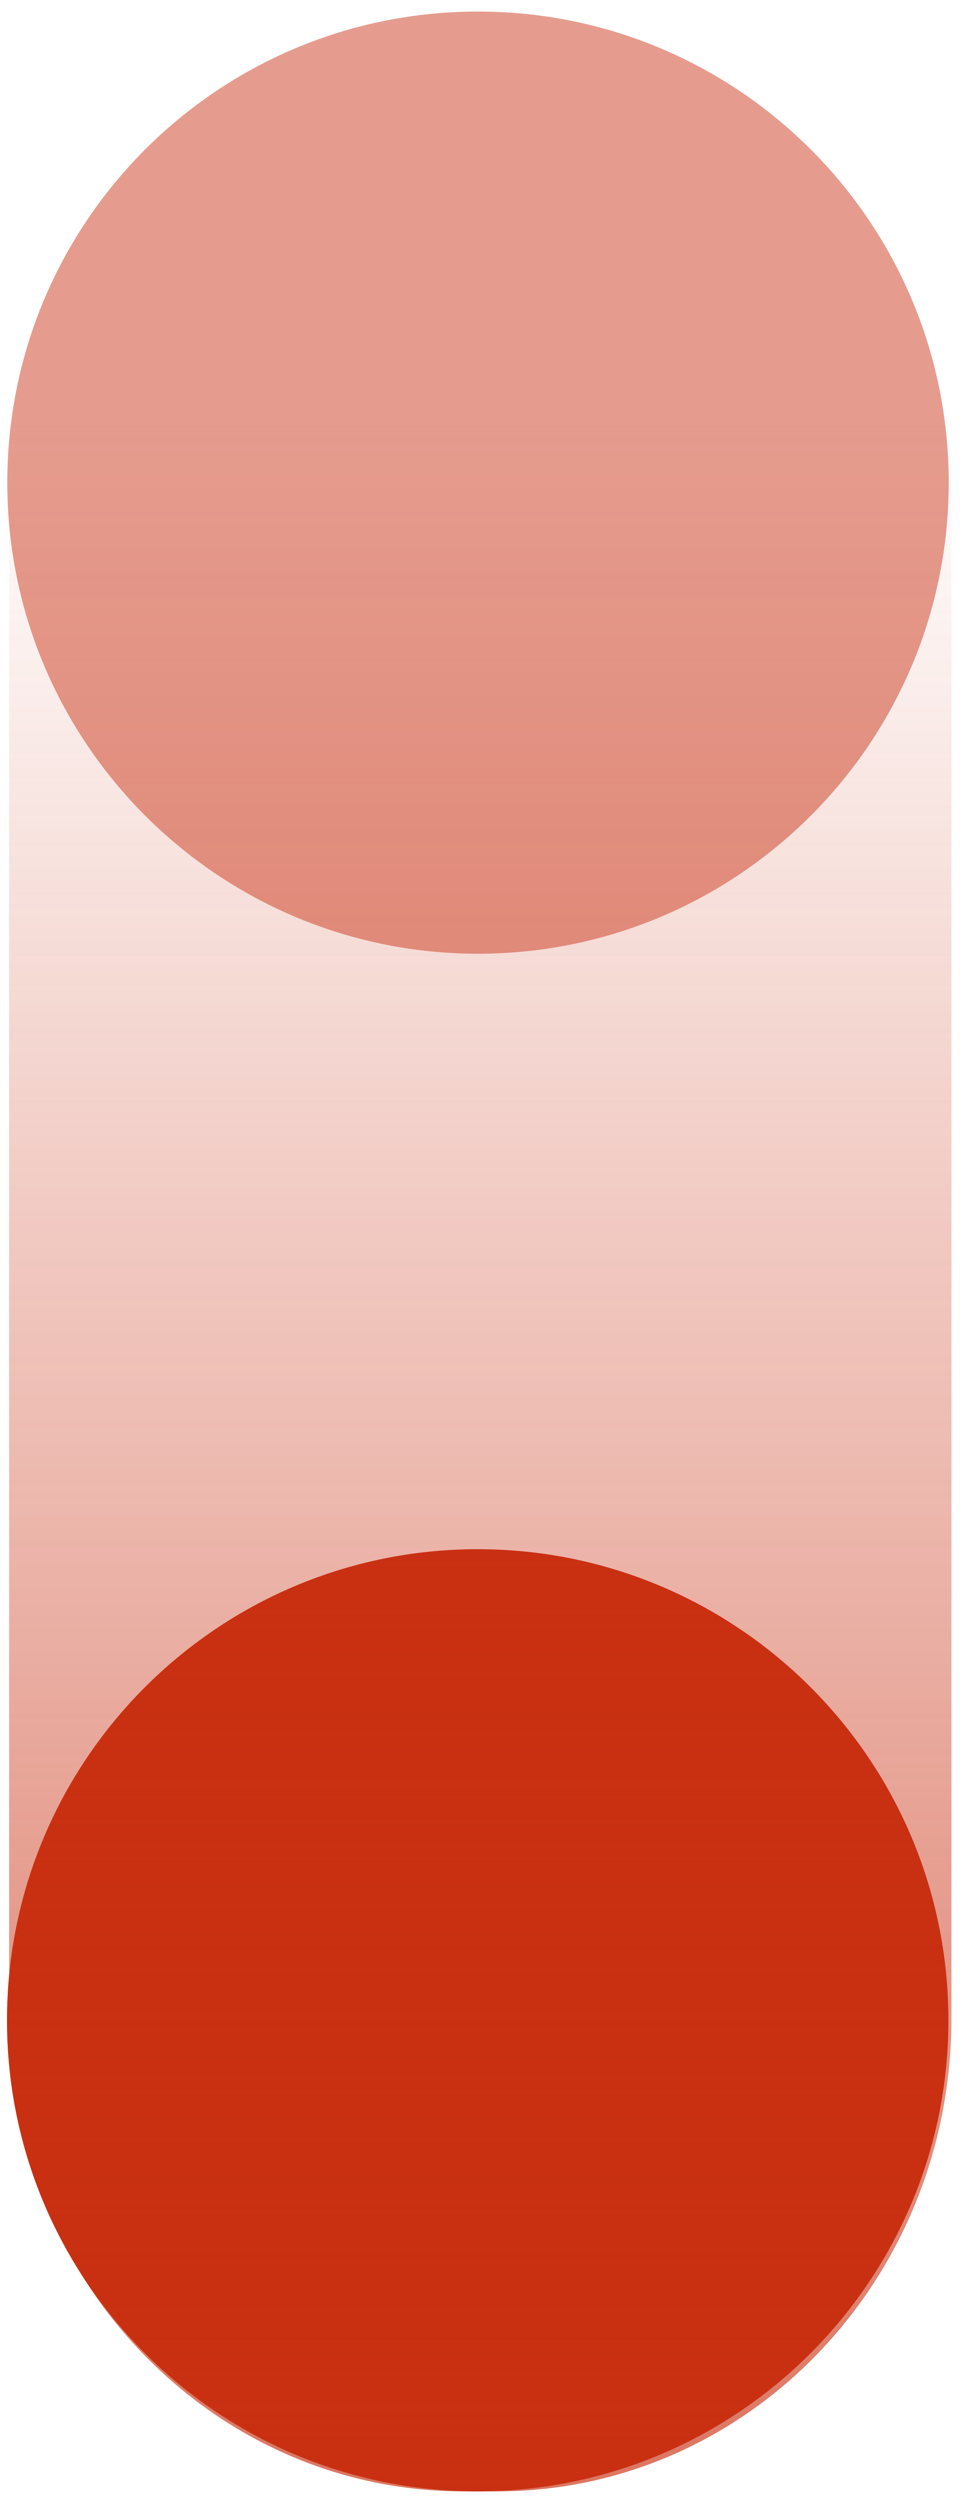
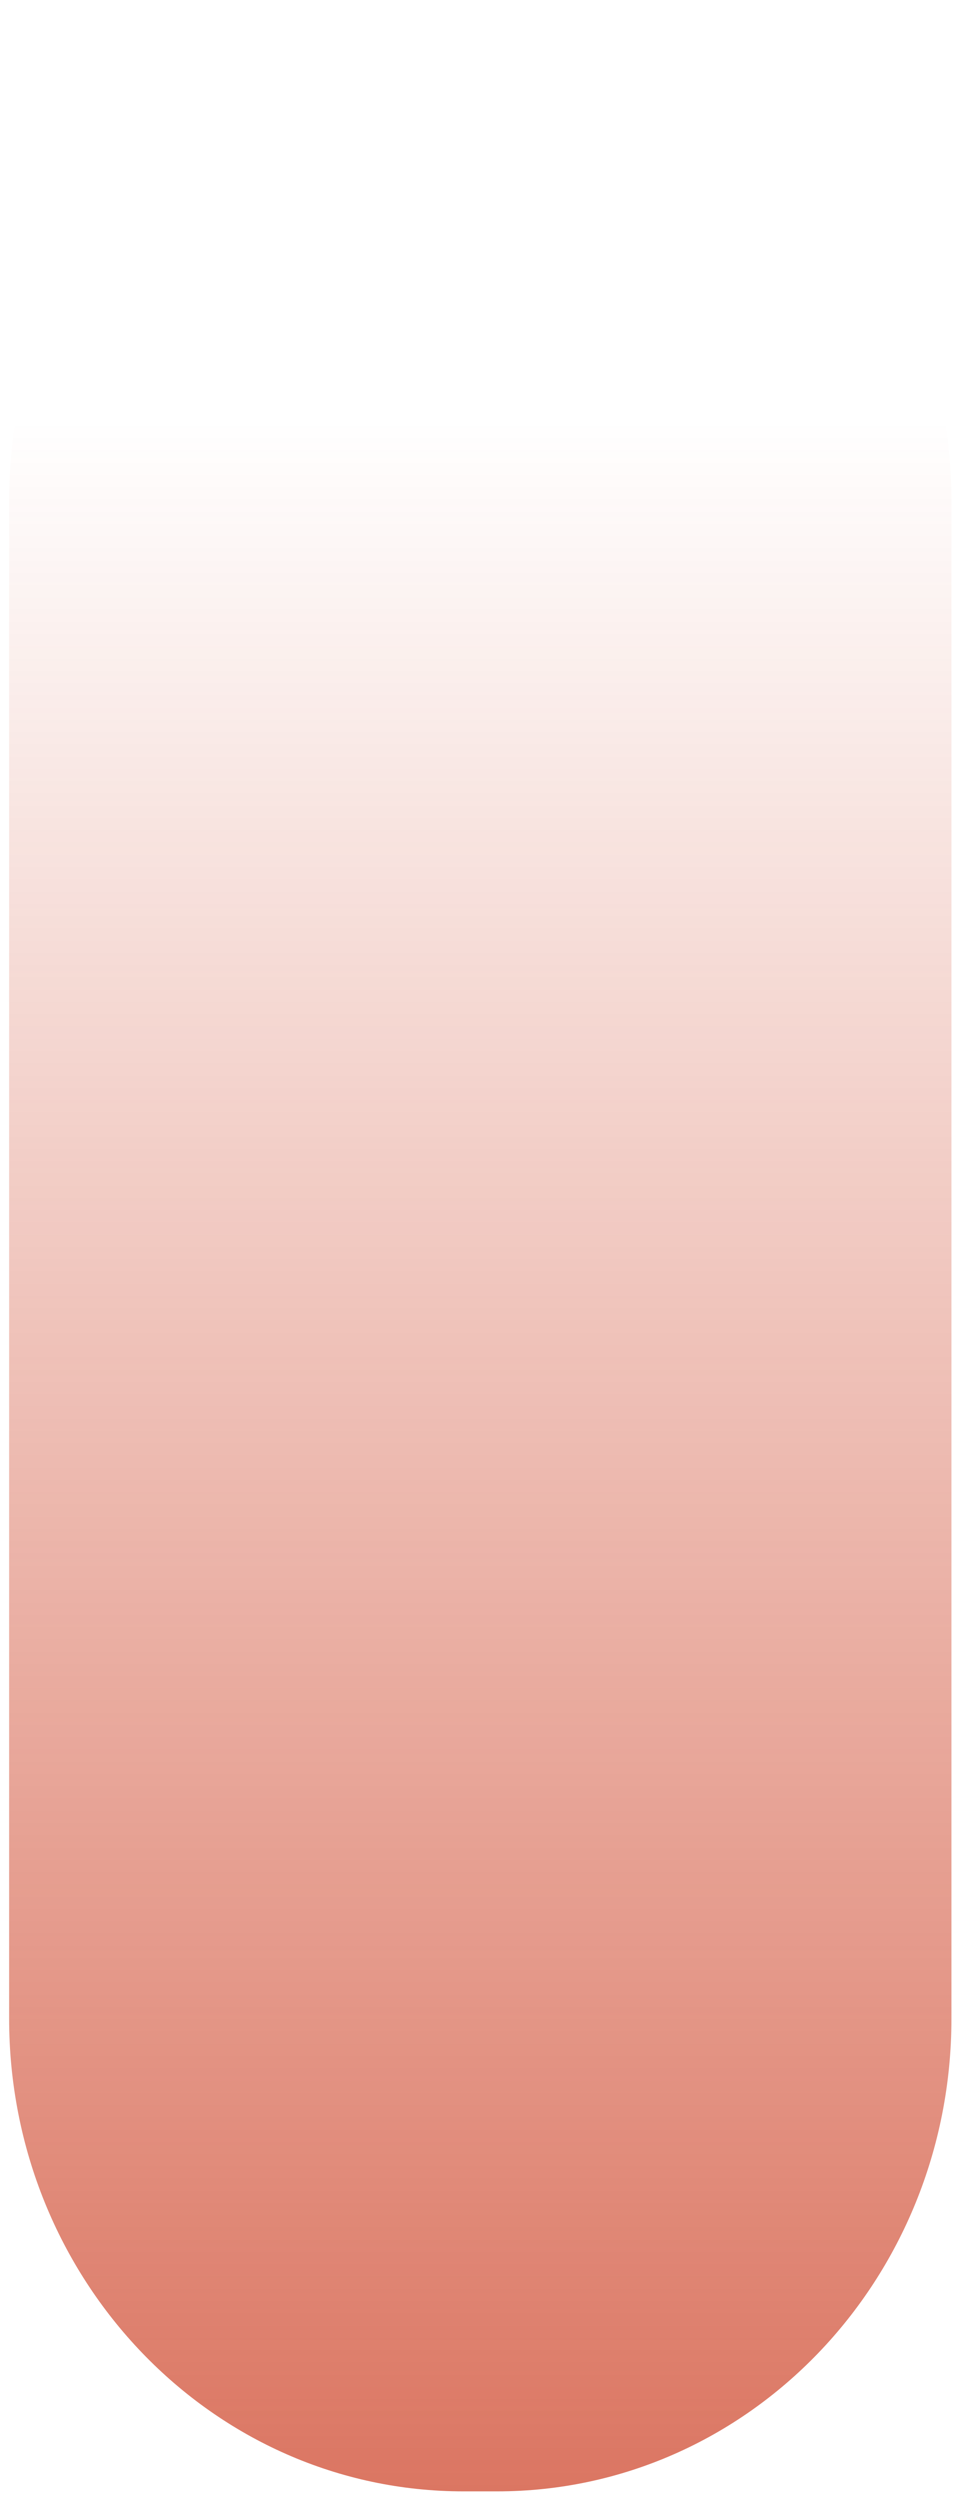
<svg xmlns="http://www.w3.org/2000/svg" id="a" viewBox="0 0 31.69 82.21">
  <defs>
    <clipPath id="e">
-       <rect x=".24" y=".38" width="30.98" height="30.98" fill="none" stroke-width="0" />
-     </clipPath>
+       </clipPath>
    <linearGradient id="i" x1=".76" y1="840.9" x2=".76" y2="840.06" gradientTransform="translate(-8.44 67472.1) scale(31.73 -80.22)" gradientUnits="userSpaceOnUse">
      <stop offset="0" stop-color="#c93012" stop-opacity="0" />
      <stop offset="1" stop-color="#c93012" stop-opacity=".97" />
    </linearGradient>
  </defs>
  <g id="b">
    <g id="c" opacity=".48">
      <g id="d">
        <g clip-path="url(#e)">
          <g id="f">
-             <path id="g" d="M15.73,31.36c-8.55,0-15.49-6.94-15.49-15.49C.24,7.31,7.17.38,15.73.38c8.55,0,15.49,6.93,15.49,15.49,0,8.55-6.94,15.49-15.49,15.49" fill="#c93012" stroke-width="0" />
-           </g>
+             </g>
        </g>
      </g>
    </g>
-     <path id="h" d="M15.72,81.92c-8.55,0-15.49-6.94-15.49-15.49,0-8.55,6.94-15.49,15.49-15.49,8.55,0,15.49,6.93,15.49,15.49,0,8.55-6.94,15.49-15.49,15.49" fill="#c93012" stroke-width="0" />
    <path id="j" d="M16.36,81.92h-1.11c-8.26,0-14.95-6.96-14.95-15.55V16.5C.3,7.59,7.25.37,15.81.37s15.5,7.22,15.5,16.13v49.87c0,8.59-6.69,15.55-14.95,15.55h0" fill="url(#i)" isolation="isolate" opacity=".7" stroke-width="0" />
    <rect id="k" x="-.14" y=".01" width="31.73" height="81.91" fill="none" stroke-width="0" />
  </g>
</svg>